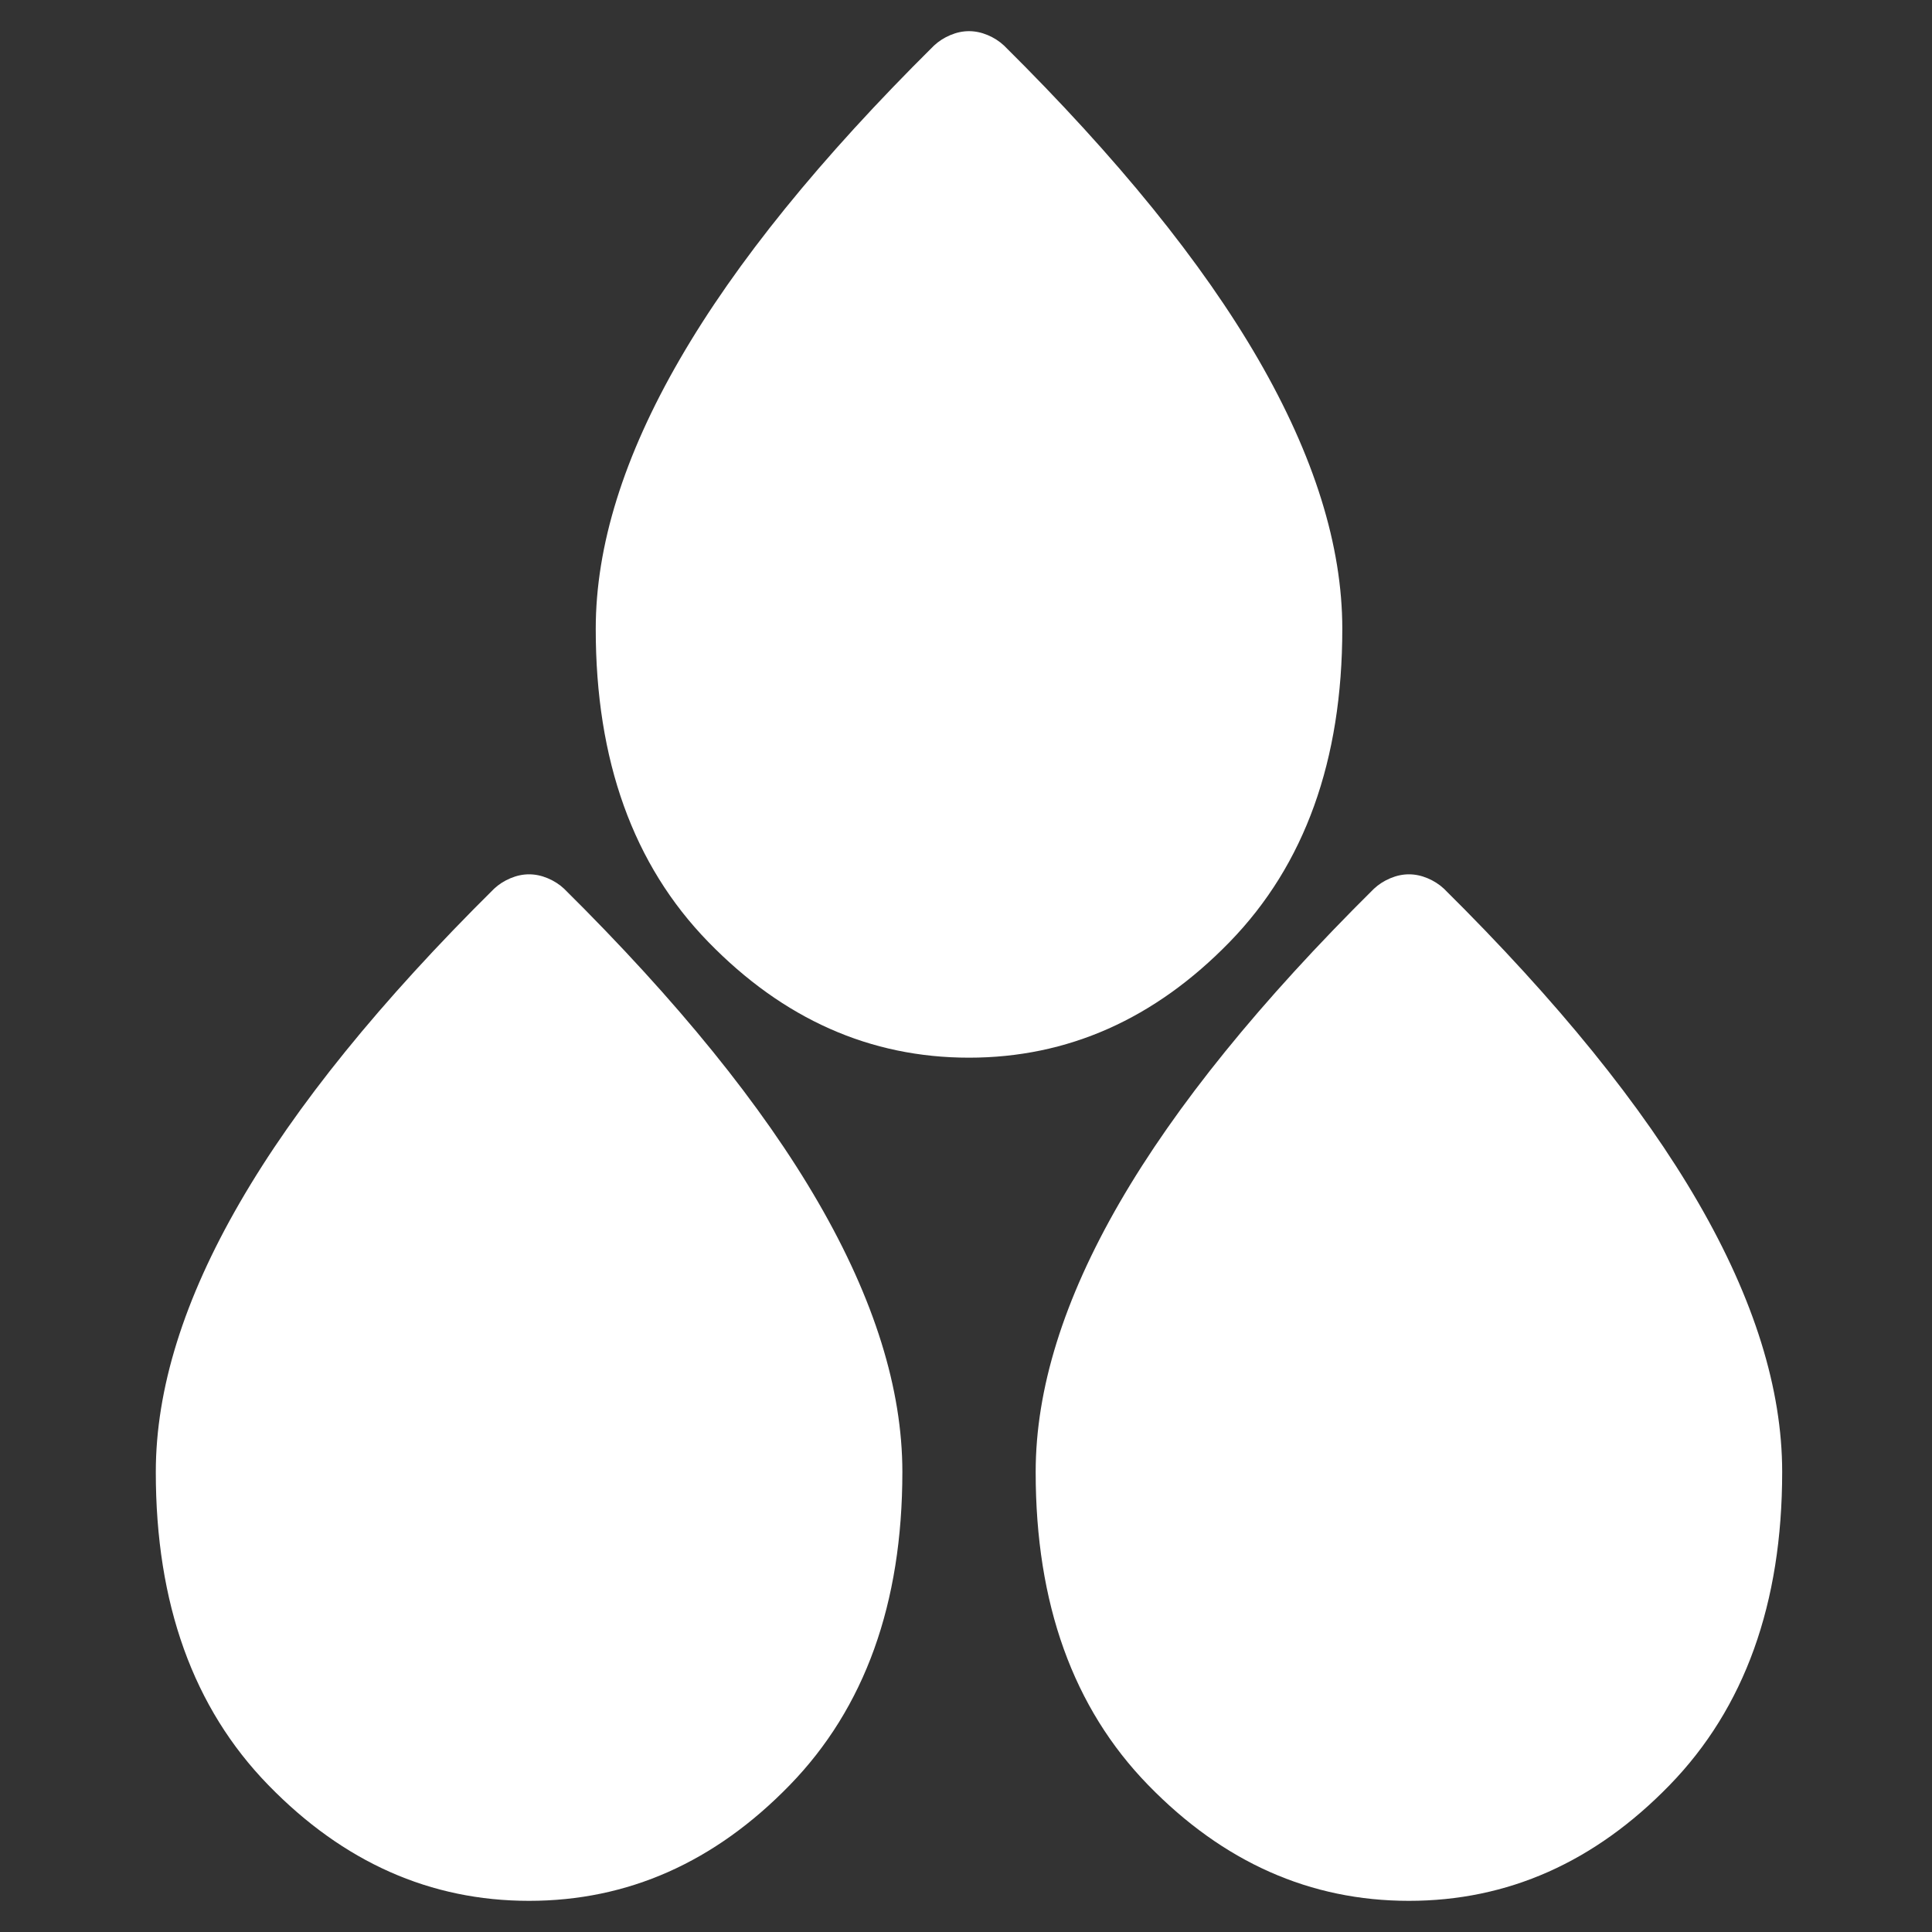
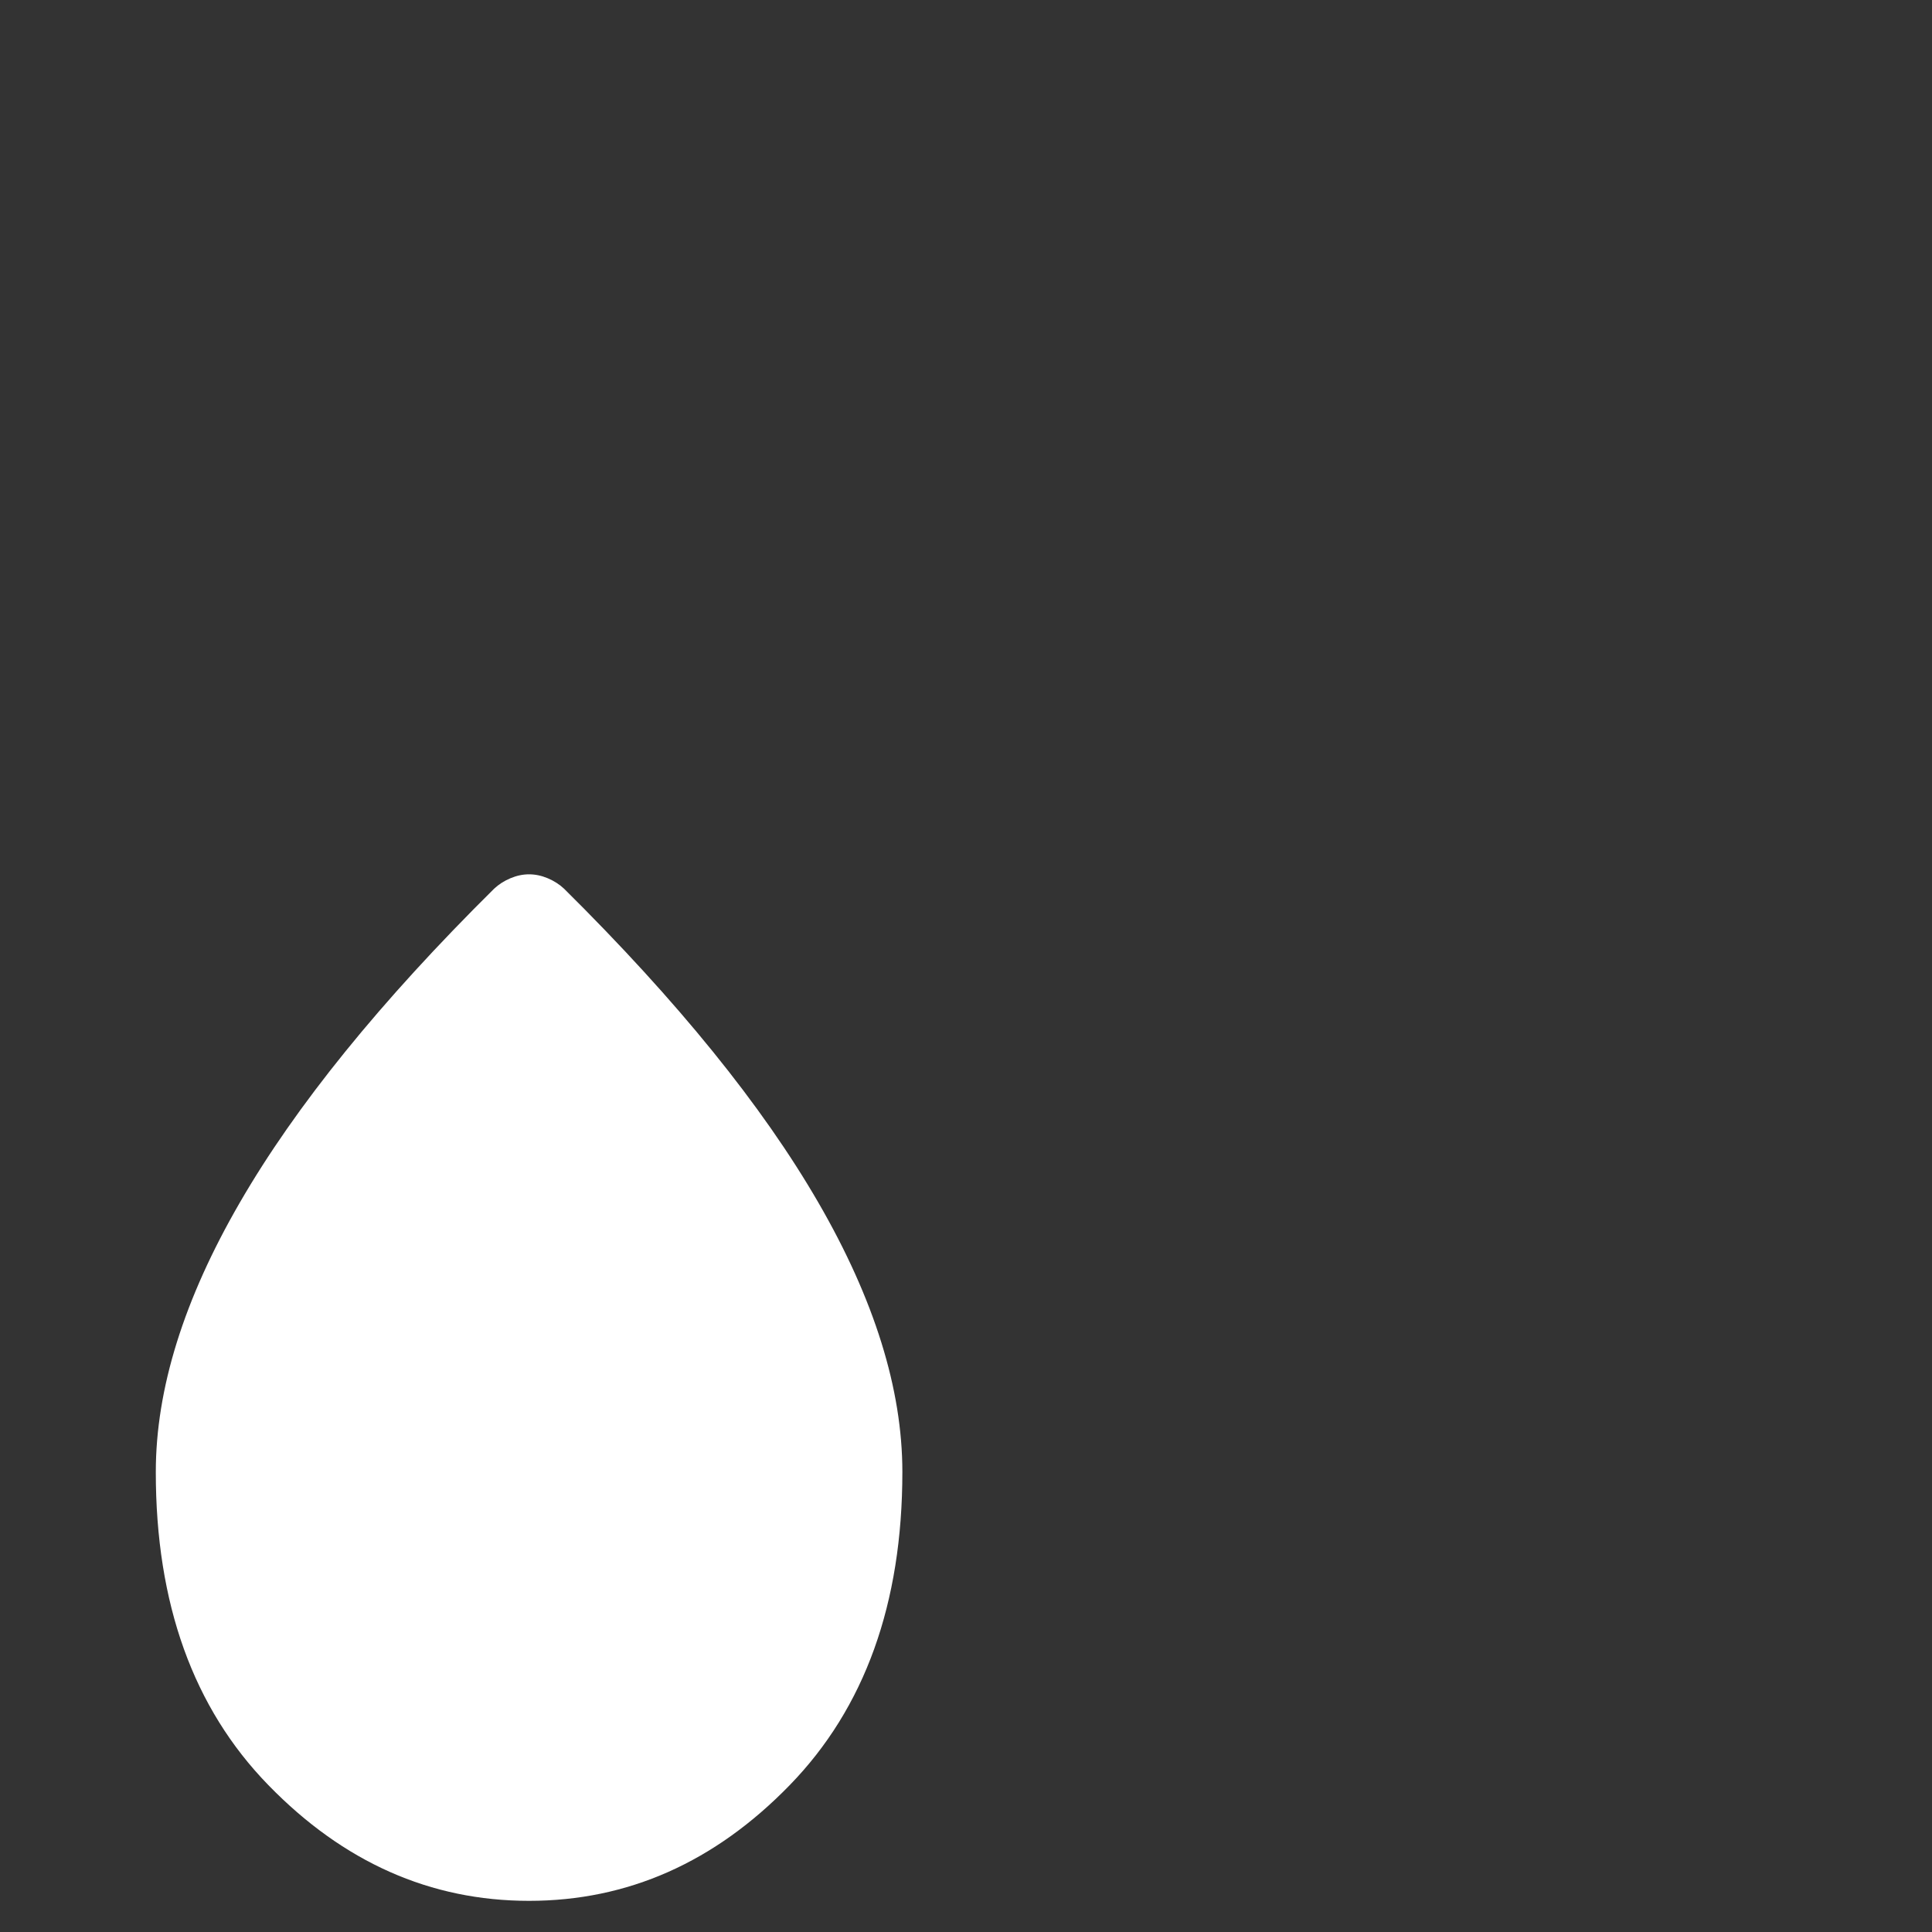
<svg xmlns="http://www.w3.org/2000/svg" width="31" height="31" viewBox="0 0 31 31" fill="none">
  <rect x="0" y="0" width="31" height="31" fill="#333333" stroke="none" />
  <path d="M8.489 30.5C6.905 30.5 5.51 29.881 4.306 28.643C3.101 27.406 2.499 25.731 2.5 23.618C2.5 22.289 2.949 20.848 3.848 19.296C4.746 17.743 6.106 16.064 7.928 14.26C8.003 14.19 8.09 14.134 8.19 14.092C8.29 14.05 8.389 14.029 8.489 14.029C8.589 14.029 8.689 14.05 8.789 14.092C8.889 14.134 8.976 14.19 9.051 14.26C10.873 16.064 12.233 17.743 13.131 19.296C14.029 20.848 14.479 22.289 14.479 23.618C14.479 25.73 13.876 27.405 12.672 28.643C11.468 29.882 10.073 30.5 8.489 30.5Z" fill="white" />
-   <path d="M22.607 30.5C21.023 30.5 19.628 29.881 18.424 28.643C17.219 27.406 16.617 25.731 16.618 23.618C16.618 22.289 17.067 20.848 17.965 19.296C18.864 17.743 20.224 16.064 22.046 14.26C22.121 14.19 22.208 14.134 22.308 14.092C22.408 14.05 22.507 14.029 22.607 14.029C22.707 14.029 22.807 14.05 22.907 14.092C23.006 14.134 23.094 14.19 23.169 14.26C24.991 16.064 26.351 17.743 27.249 19.296C28.147 20.848 28.596 22.289 28.596 23.618C28.596 25.73 27.994 27.405 26.79 28.643C25.586 29.882 24.191 30.5 22.607 30.5Z" fill="white" />
-   <path d="M15.548 16.971C13.964 16.971 12.569 16.352 11.365 15.114C10.16 13.877 9.558 12.201 9.559 10.089C9.559 8.76 10.008 7.319 10.907 5.766C11.805 4.214 13.165 2.535 14.987 0.731C15.062 0.661 15.149 0.605 15.249 0.563C15.349 0.521 15.448 0.5 15.548 0.5C15.648 0.5 15.748 0.521 15.848 0.563C15.948 0.605 16.035 0.661 16.11 0.731C17.931 2.535 19.292 4.214 20.19 5.766C21.088 7.319 21.538 8.76 21.538 10.089C21.538 12.201 20.935 13.876 19.731 15.114C18.527 16.352 17.132 16.971 15.548 16.971Z" fill="white" />
</svg>